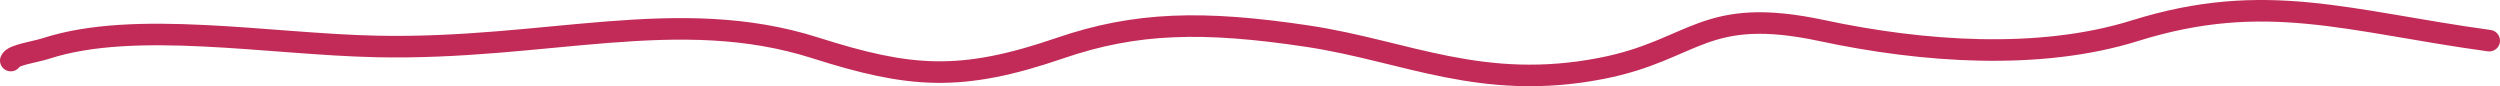
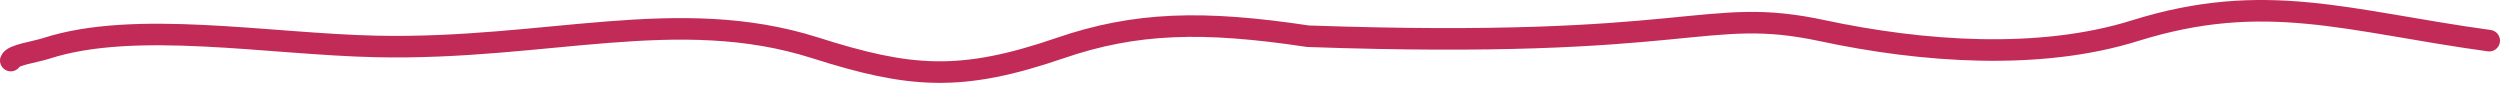
<svg xmlns="http://www.w3.org/2000/svg" width="232" height="8" viewBox="0 0 232 8" fill="none">
-   <path d="M1 5.62C1.191 5.094 3.22 4.837 4.288 4.491C12.536 1.821 24.892 4.093 34.925 4.311C50.704 4.654 62.887 0.383 75.649 4.44C84.431 7.231 89.138 7.633 98.365 4.465C105.391 2.054 111.648 1.896 121.38 3.362C130.468 4.732 137.54 8.518 148.654 6.338C157.379 4.627 158.051 0.482 169.129 2.849C178.4 4.831 189.267 5.617 198.122 2.849C210.217 -0.932 217.848 1.967 231 3.773" stroke="#C22B58" stroke-width="2" stroke-linecap="round" />
+   <path d="M1 5.62C1.191 5.094 3.22 4.837 4.288 4.491C12.536 1.821 24.892 4.093 34.925 4.311C50.704 4.654 62.887 0.383 75.649 4.44C84.431 7.231 89.138 7.633 98.365 4.465C105.391 2.054 111.648 1.896 121.38 3.362C157.379 4.627 158.051 0.482 169.129 2.849C178.4 4.831 189.267 5.617 198.122 2.849C210.217 -0.932 217.848 1.967 231 3.773" stroke="#C22B58" stroke-width="2" stroke-linecap="round" />
</svg>